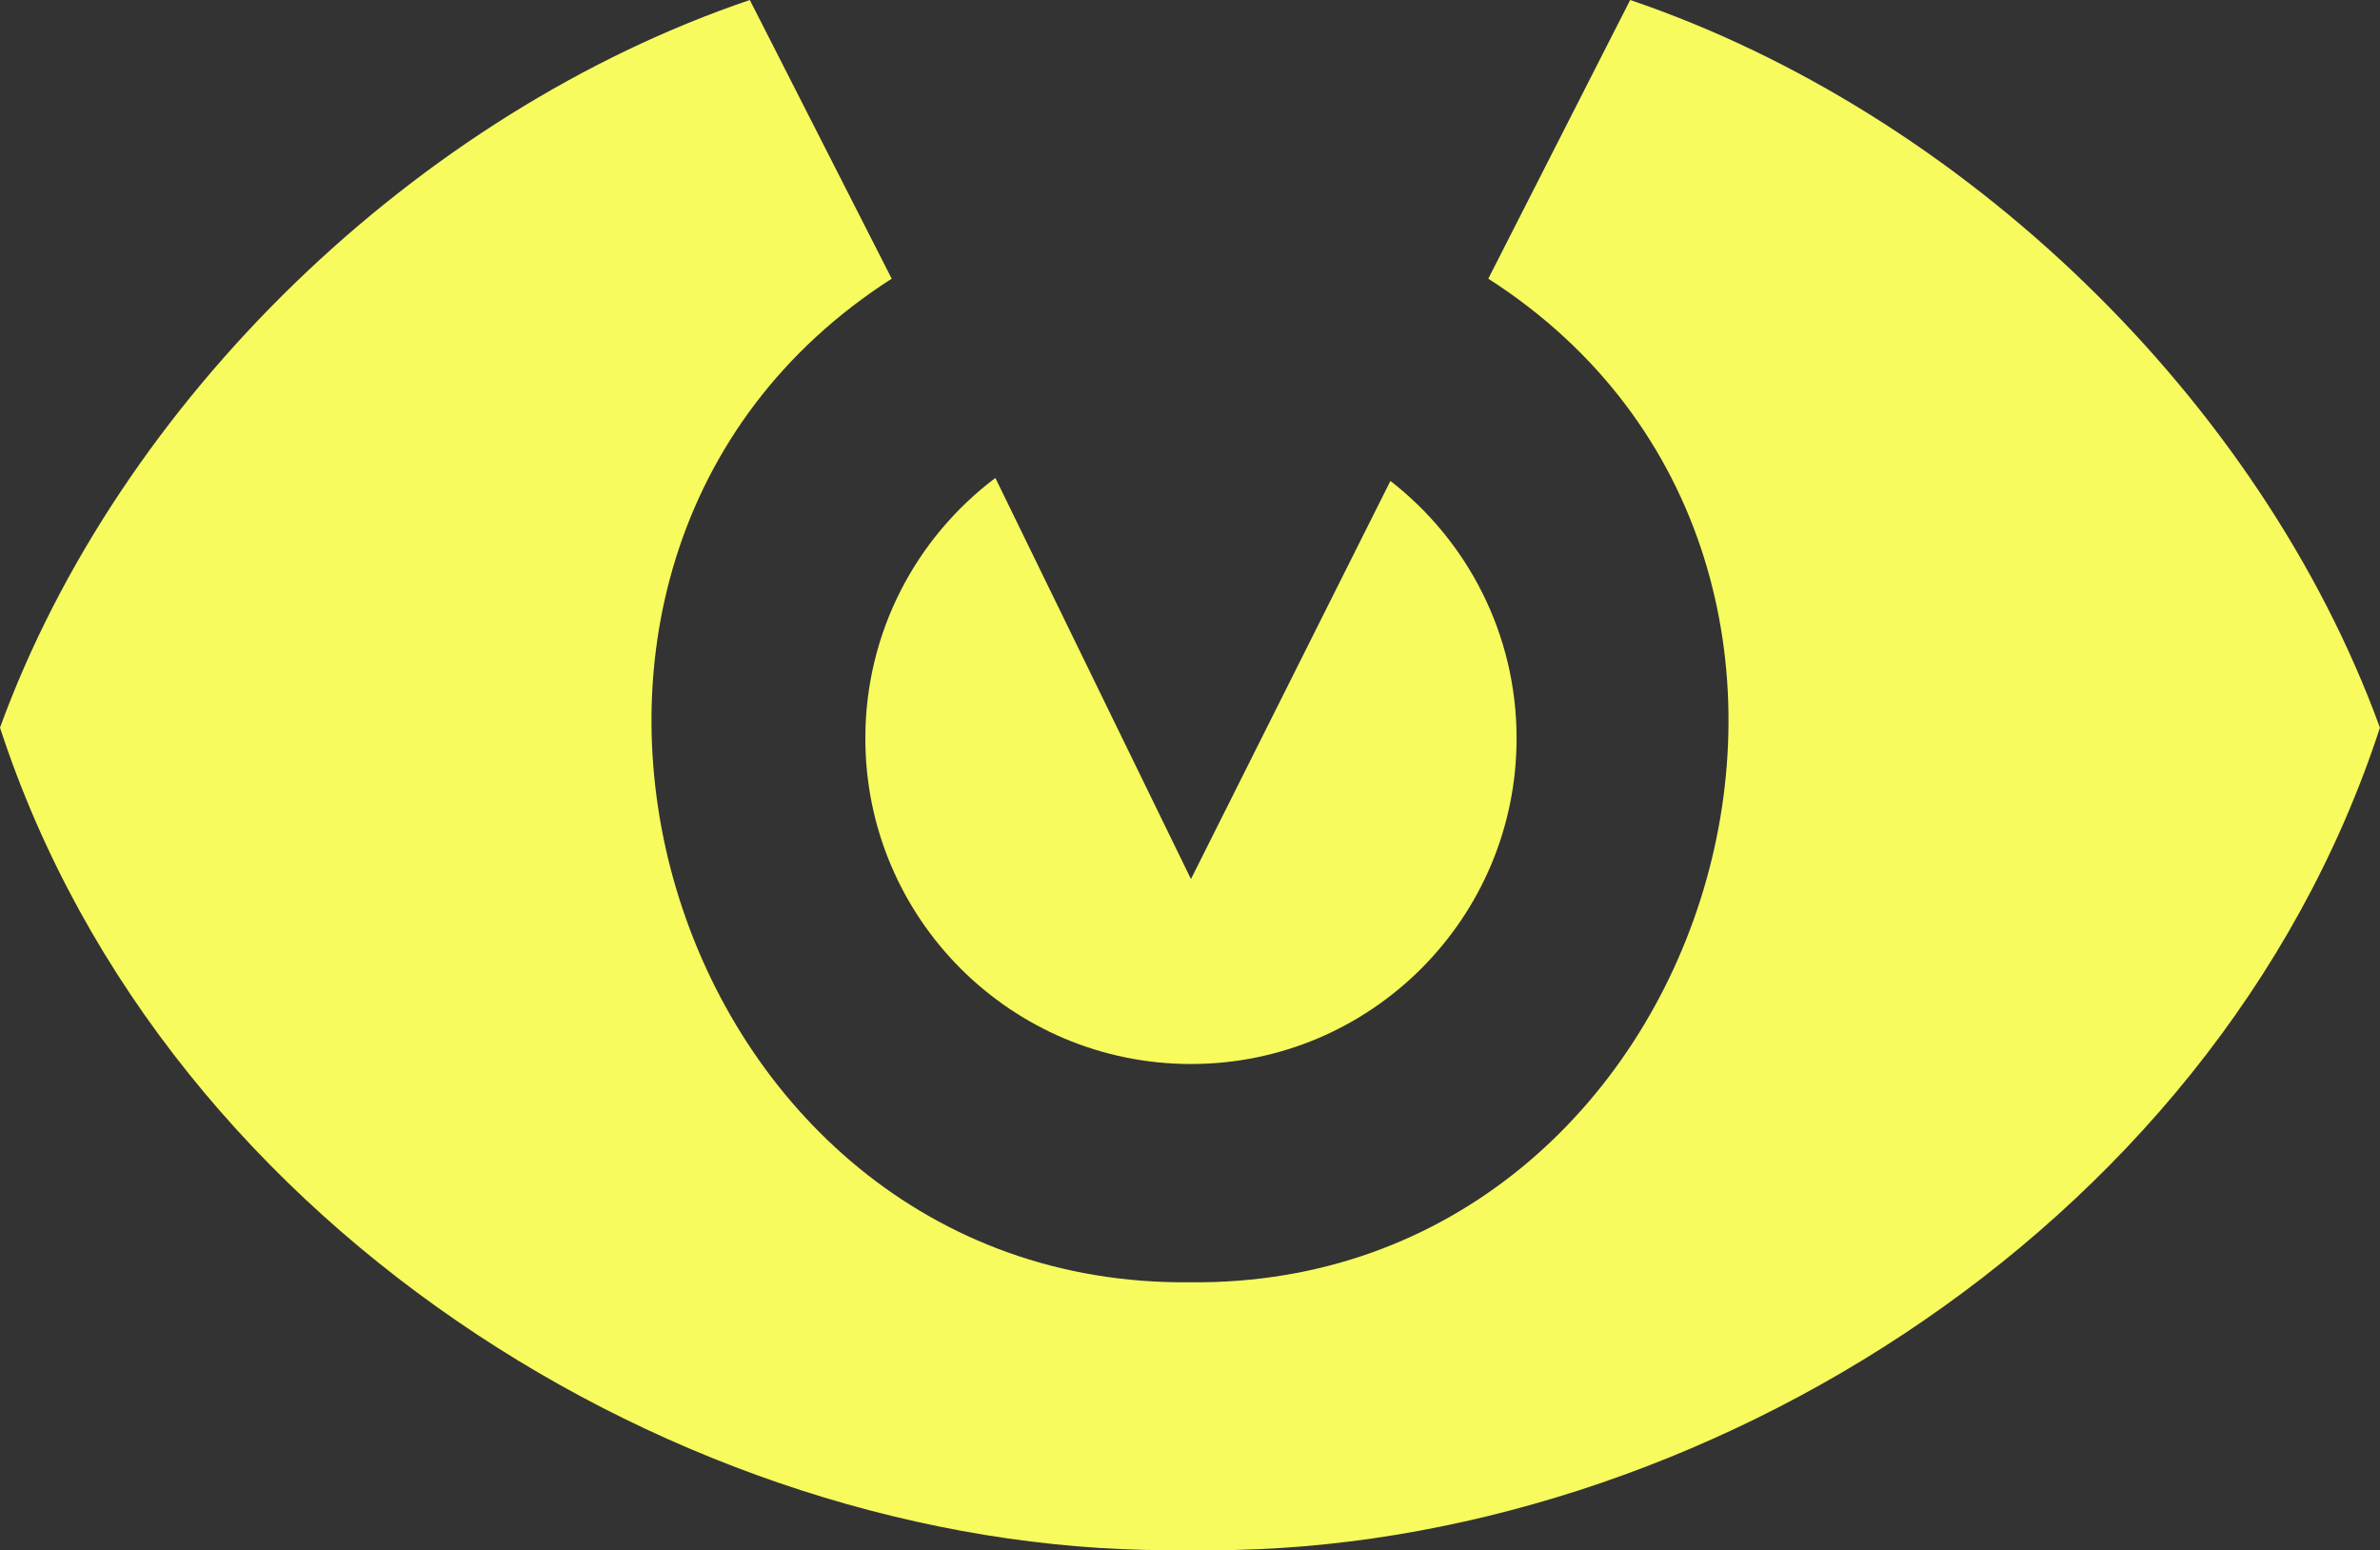
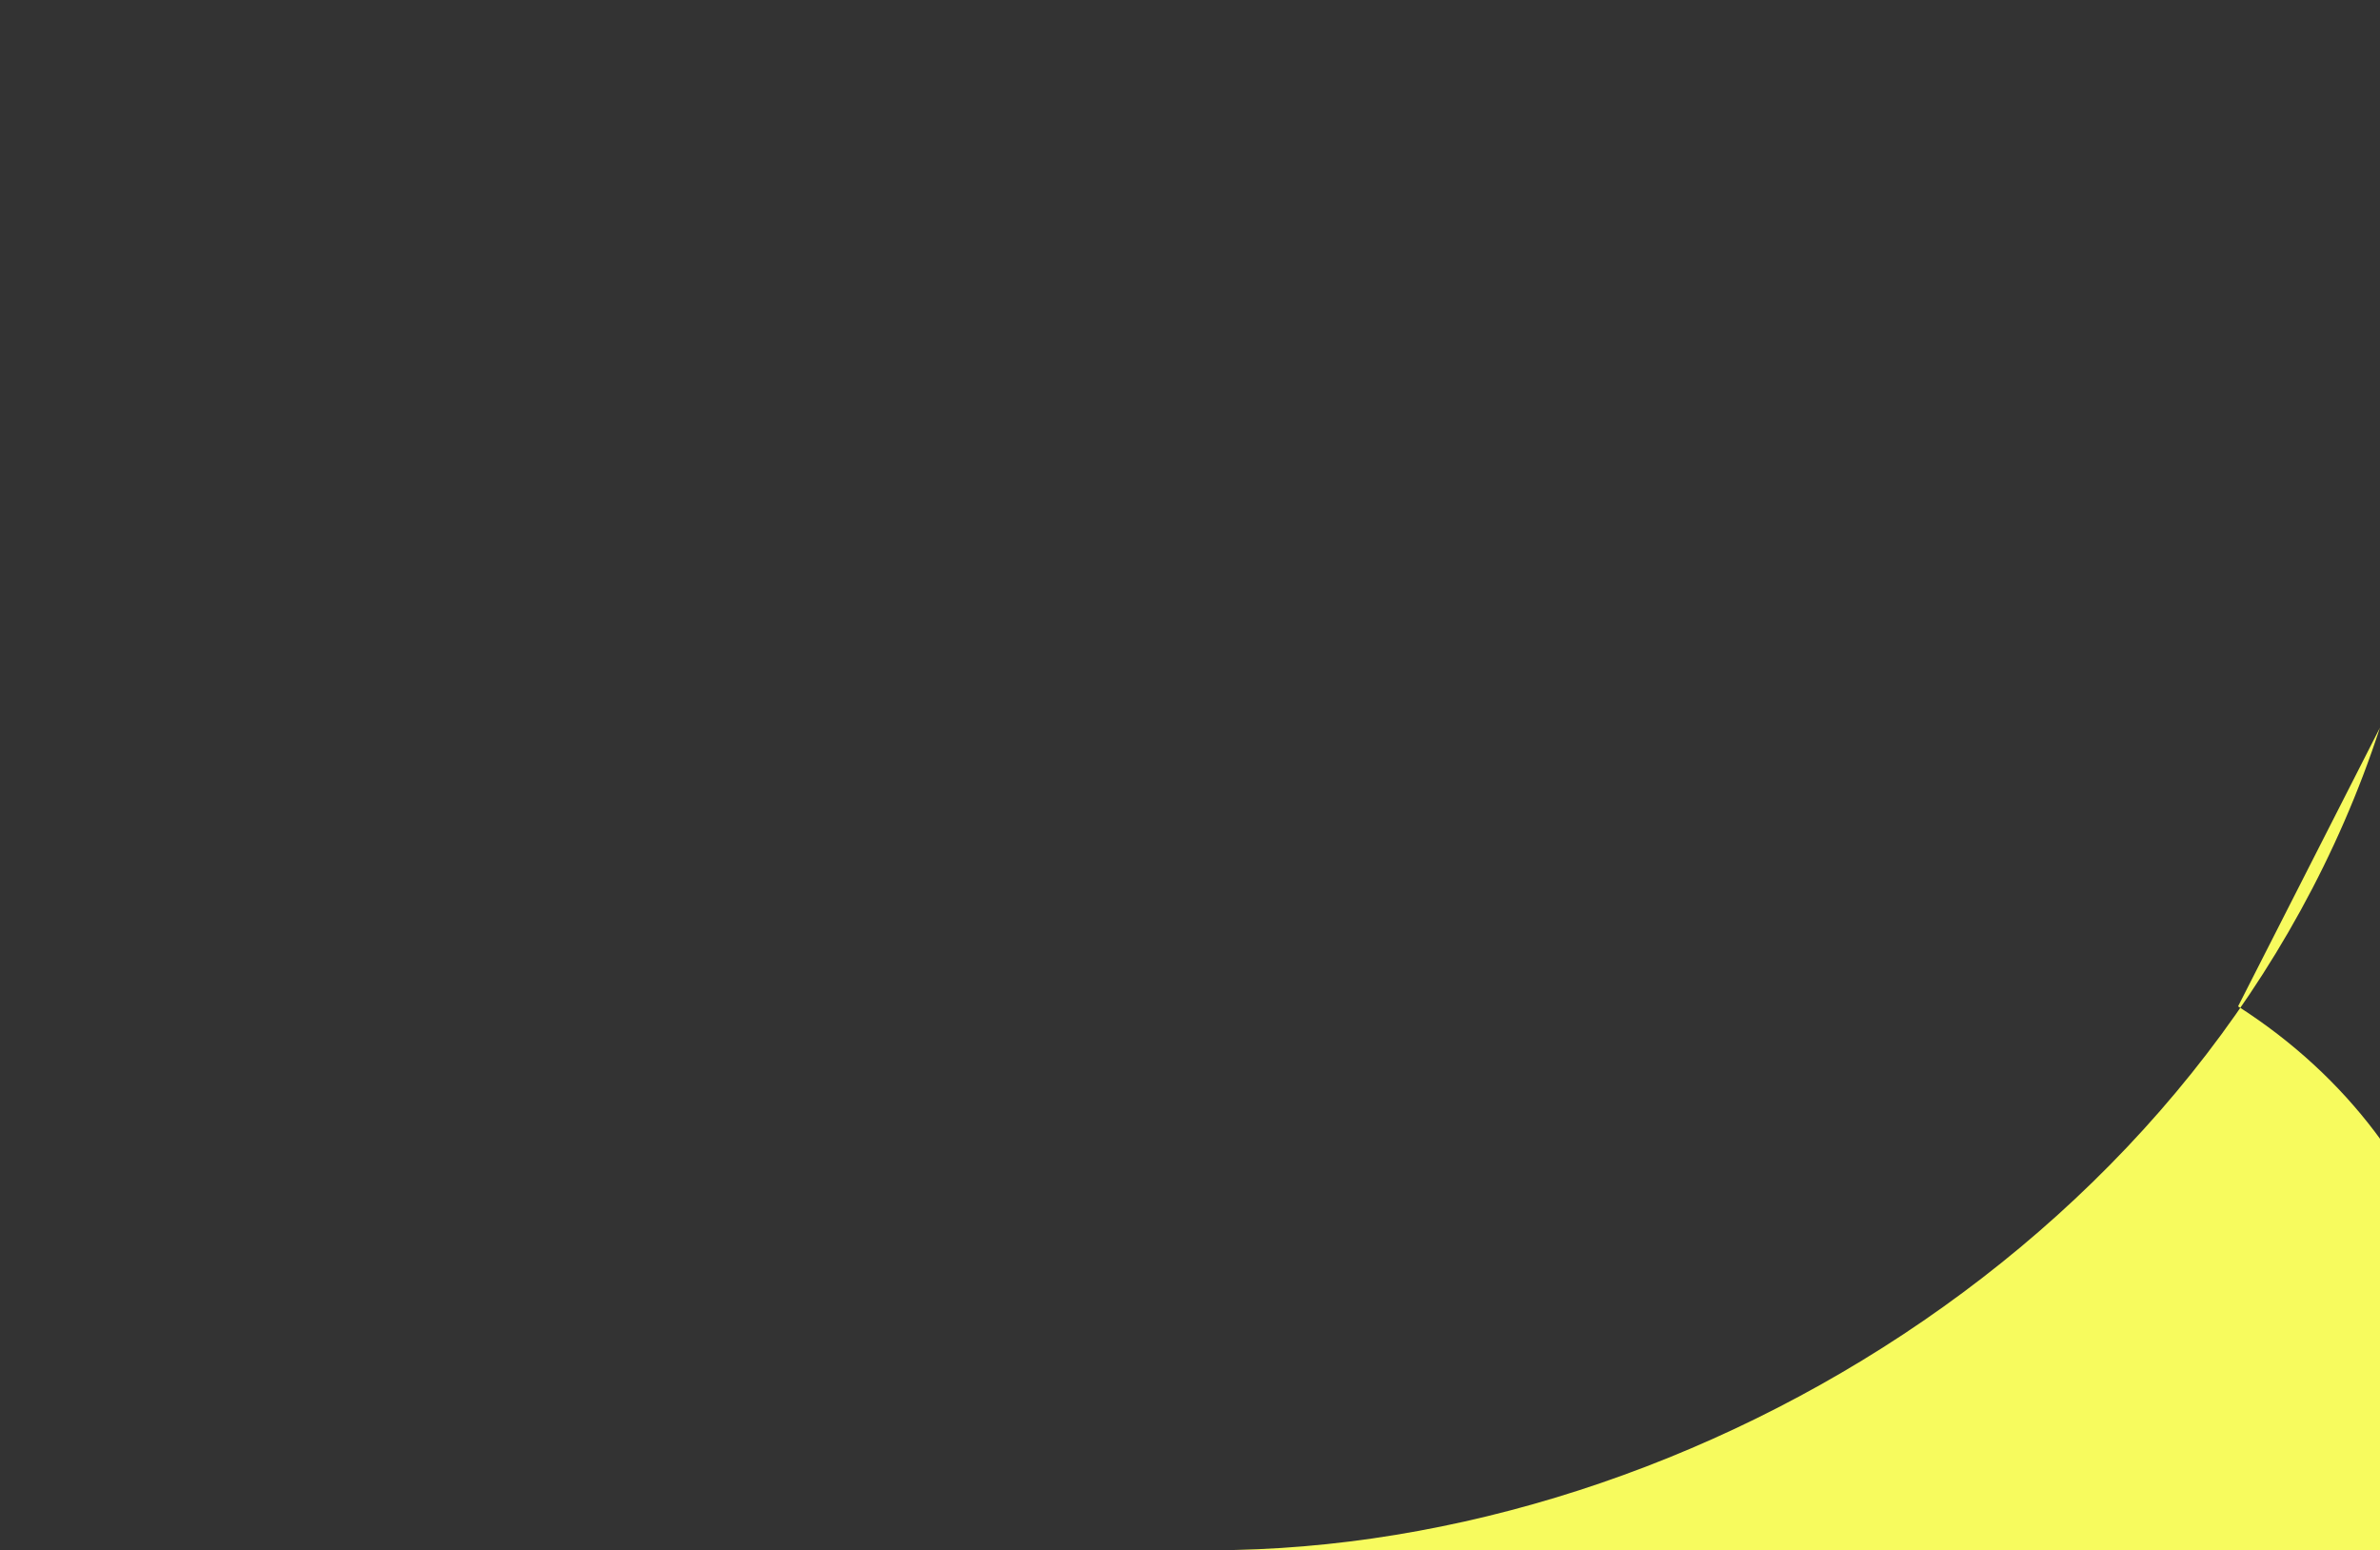
<svg xmlns="http://www.w3.org/2000/svg" id="Layer_1" data-name="Layer 1" viewBox="0 0 383.65 249.87">
  <rect x="0" y="0" width="383.65" height="249.87" fill="#333333" stroke="none" />
  <defs>
    <style>
      .cls-1 {
        fill: #f7fb5e;
      }
    </style>
  </defs>
-   <path class="cls-1" d="M191.83,249.83C114.09,251.35,26.94,199.83,0,117.28,19.31,64.32,67.28,18.18,120.87,0l22.87,44.92c-71.92,46.1-36.6,162.67,48.09,161.76" />
-   <path class="cls-1" d="M191.81,249.84c77.74,1.52,164.9-50.01,191.83-132.55C364.34,64.33,316.36,18.19,262.78,0l-22.87,44.92c71.92,46.1,36.6,162.67-48.09,161.76" />
-   <path class="cls-1" d="M244.47,119.01c0,28.99-23.5,52.49-52.49,52.49s-52.49-23.5-52.49-52.49c0-17.16,8.23-32.39,20.96-41.97l31.53,64.65,32.15-64.17c12.37,9.6,20.34,24.62,20.34,41.49Z" />
+   <path class="cls-1" d="M191.81,249.84c77.74,1.52,164.9-50.01,191.83-132.55l-22.87,44.92c71.92,46.1,36.6,162.67-48.09,161.76" />
</svg>